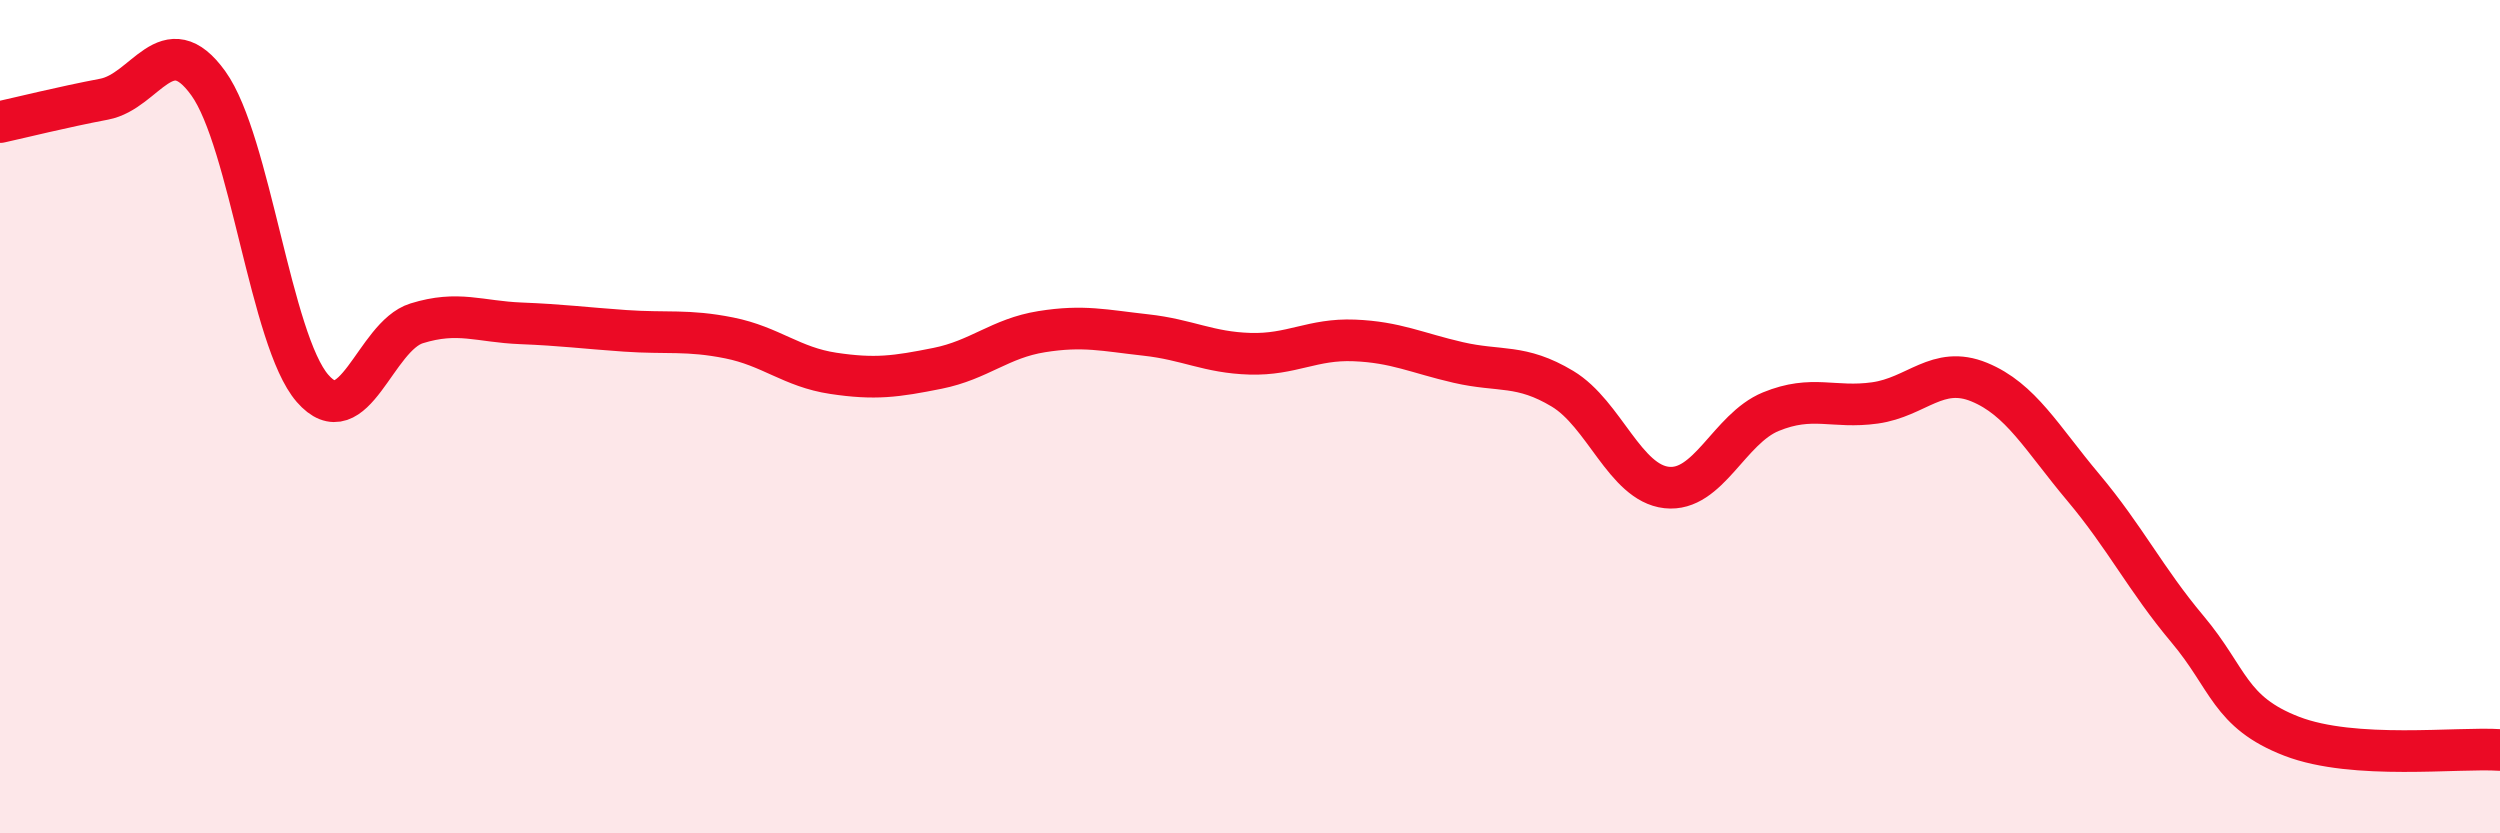
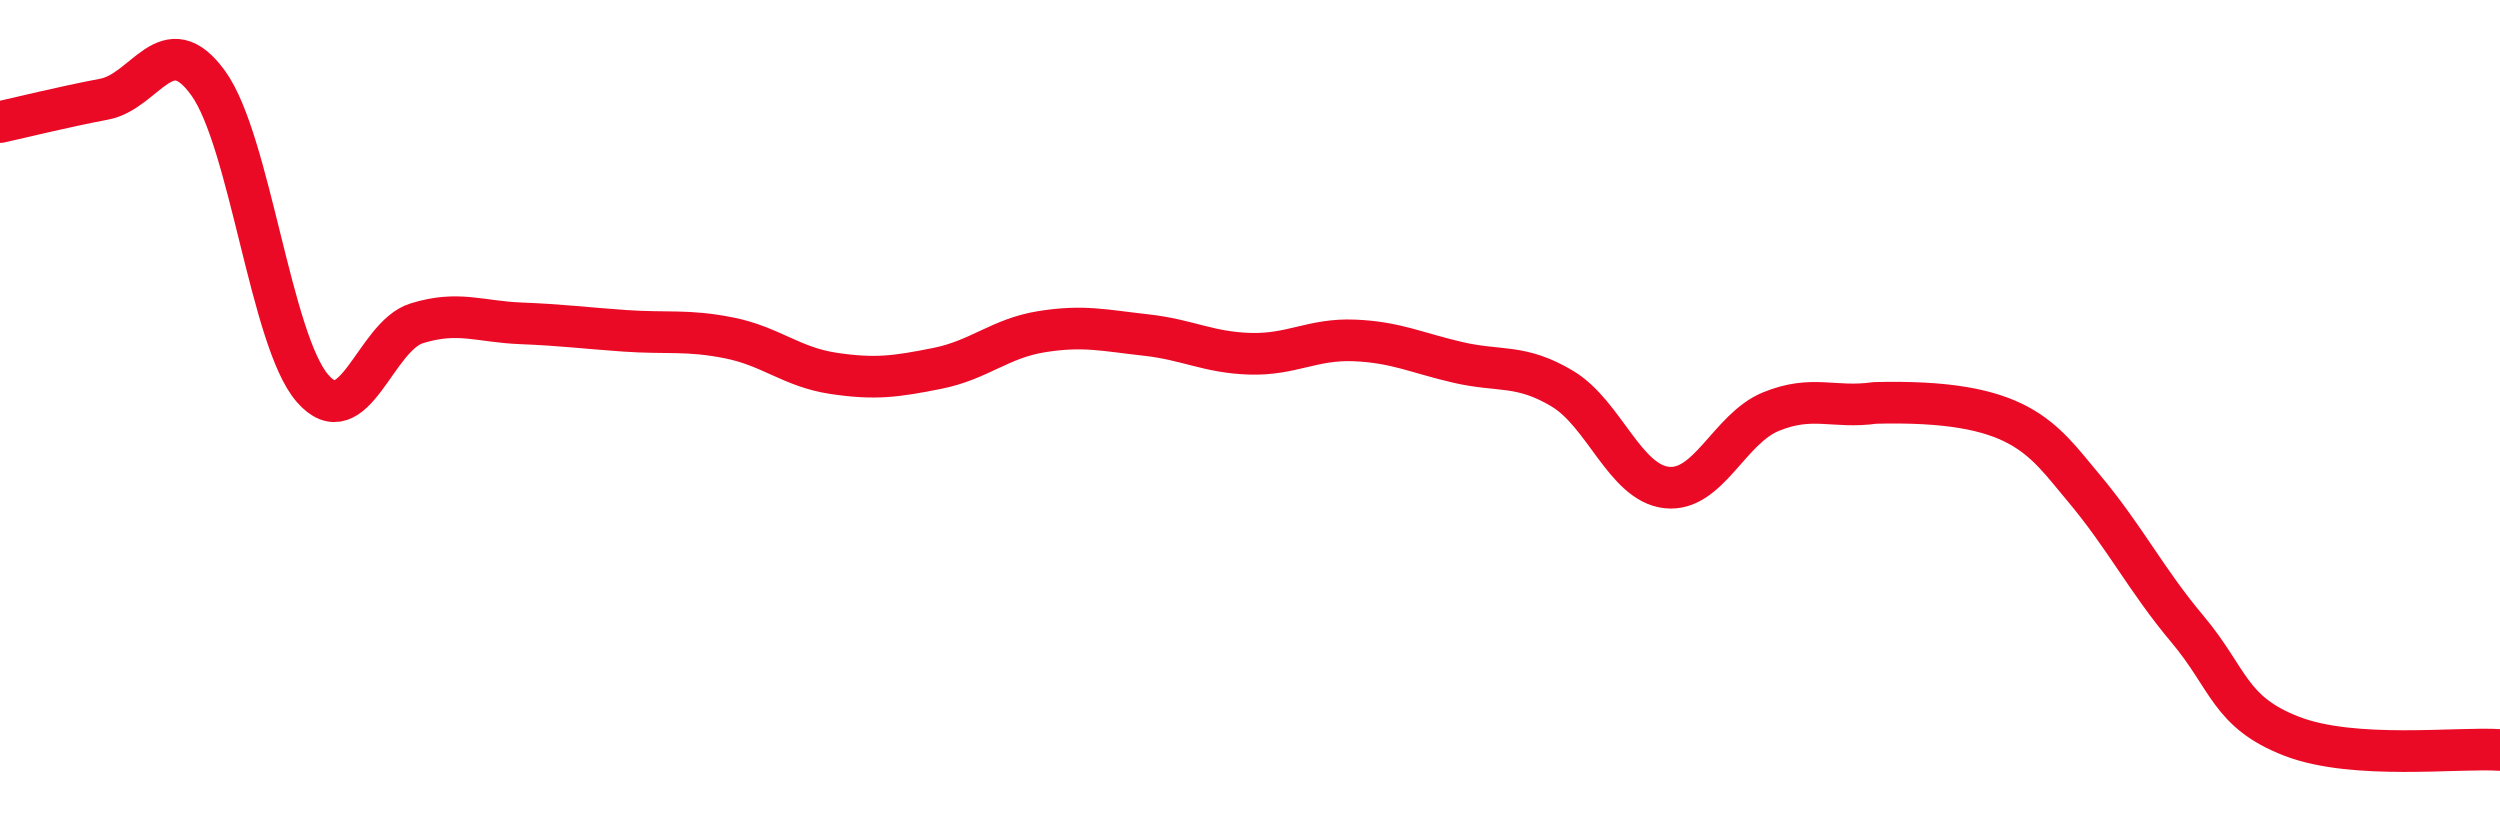
<svg xmlns="http://www.w3.org/2000/svg" width="60" height="20" viewBox="0 0 60 20">
-   <path d="M 0,2.93 C 0.5,2.82 1.5,2.57 2.5,2.38 C 3.5,2.19 4,0.61 5,2 C 6,3.39 6.5,8.17 7.5,9.32 C 8.5,10.47 9,8.07 10,7.76 C 11,7.45 11.5,7.72 12.5,7.76 C 13.5,7.8 14,7.87 15,7.94 C 16,8.01 16.5,7.91 17.5,8.11 C 18.5,8.31 19,8.81 20,8.96 C 21,9.11 21.5,9.04 22.5,8.84 C 23.5,8.64 24,8.12 25,7.96 C 26,7.8 26.5,7.93 27.5,8.04 C 28.5,8.15 29,8.46 30,8.49 C 31,8.52 31.5,8.13 32.5,8.17 C 33.5,8.21 34,8.47 35,8.7 C 36,8.93 36.5,8.73 37.5,9.33 C 38.5,9.93 39,11.59 40,11.7 C 41,11.81 41.5,10.29 42.5,9.88 C 43.5,9.47 44,9.81 45,9.67 C 46,9.53 46.5,8.76 47.5,9.17 C 48.5,9.58 49,10.51 50,11.7 C 51,12.89 51.5,13.91 52.5,15.1 C 53.5,16.29 53.5,17.09 55,17.67 C 56.5,18.25 59,17.93 60,18L60 20L0 20Z" fill="#EB0A25" opacity="0.1" stroke-linecap="round" stroke-linejoin="round" />
-   <path d="M 0,2.93 C 0.5,2.82 1.5,2.57 2.5,2.38 C 3.5,2.19 4,0.61 5,2 C 6,3.39 6.5,8.17 7.5,9.32 C 8.5,10.47 9,8.07 10,7.76 C 11,7.45 11.5,7.72 12.5,7.76 C 13.5,7.8 14,7.87 15,7.94 C 16,8.01 16.5,7.91 17.5,8.11 C 18.5,8.31 19,8.81 20,8.96 C 21,9.11 21.5,9.04 22.5,8.84 C 23.5,8.64 24,8.12 25,7.96 C 26,7.8 26.5,7.93 27.5,8.04 C 28.5,8.15 29,8.46 30,8.49 C 31,8.52 31.5,8.13 32.5,8.17 C 33.5,8.21 34,8.47 35,8.7 C 36,8.93 36.5,8.73 37.5,9.33 C 38.5,9.93 39,11.59 40,11.7 C 41,11.81 41.5,10.29 42.5,9.88 C 43.5,9.47 44,9.81 45,9.67 C 46,9.53 46.5,8.76 47.5,9.17 C 48.5,9.58 49,10.51 50,11.7 C 51,12.89 51.5,13.91 52.5,15.1 C 53.5,16.29 53.5,17.09 55,17.67 C 56.5,18.25 59,17.93 60,18" stroke="#EB0A25" stroke-width="1" fill="none" stroke-linecap="round" stroke-linejoin="round" />
+   <path d="M 0,2.93 C 0.5,2.82 1.5,2.57 2.5,2.38 C 3.5,2.19 4,0.61 5,2 C 6,3.39 6.5,8.17 7.5,9.32 C 8.5,10.47 9,8.07 10,7.76 C 11,7.45 11.5,7.72 12.5,7.76 C 13.5,7.8 14,7.87 15,7.94 C 16,8.01 16.5,7.91 17.5,8.11 C 18.5,8.31 19,8.81 20,8.96 C 21,9.11 21.5,9.04 22.5,8.84 C 23.5,8.64 24,8.12 25,7.96 C 26,7.8 26.5,7.93 27.5,8.04 C 28.5,8.15 29,8.46 30,8.49 C 31,8.52 31.5,8.13 32.5,8.17 C 33.5,8.21 34,8.47 35,8.7 C 36,8.93 36.5,8.73 37.5,9.33 C 38.5,9.93 39,11.59 40,11.7 C 41,11.81 41.5,10.29 42.5,9.88 C 43.5,9.47 44,9.81 45,9.67 C 48.5,9.58 49,10.51 50,11.7 C 51,12.89 51.5,13.91 52.5,15.1 C 53.5,16.29 53.5,17.09 55,17.67 C 56.5,18.25 59,17.93 60,18" stroke="#EB0A25" stroke-width="1" fill="none" stroke-linecap="round" stroke-linejoin="round" />
</svg>